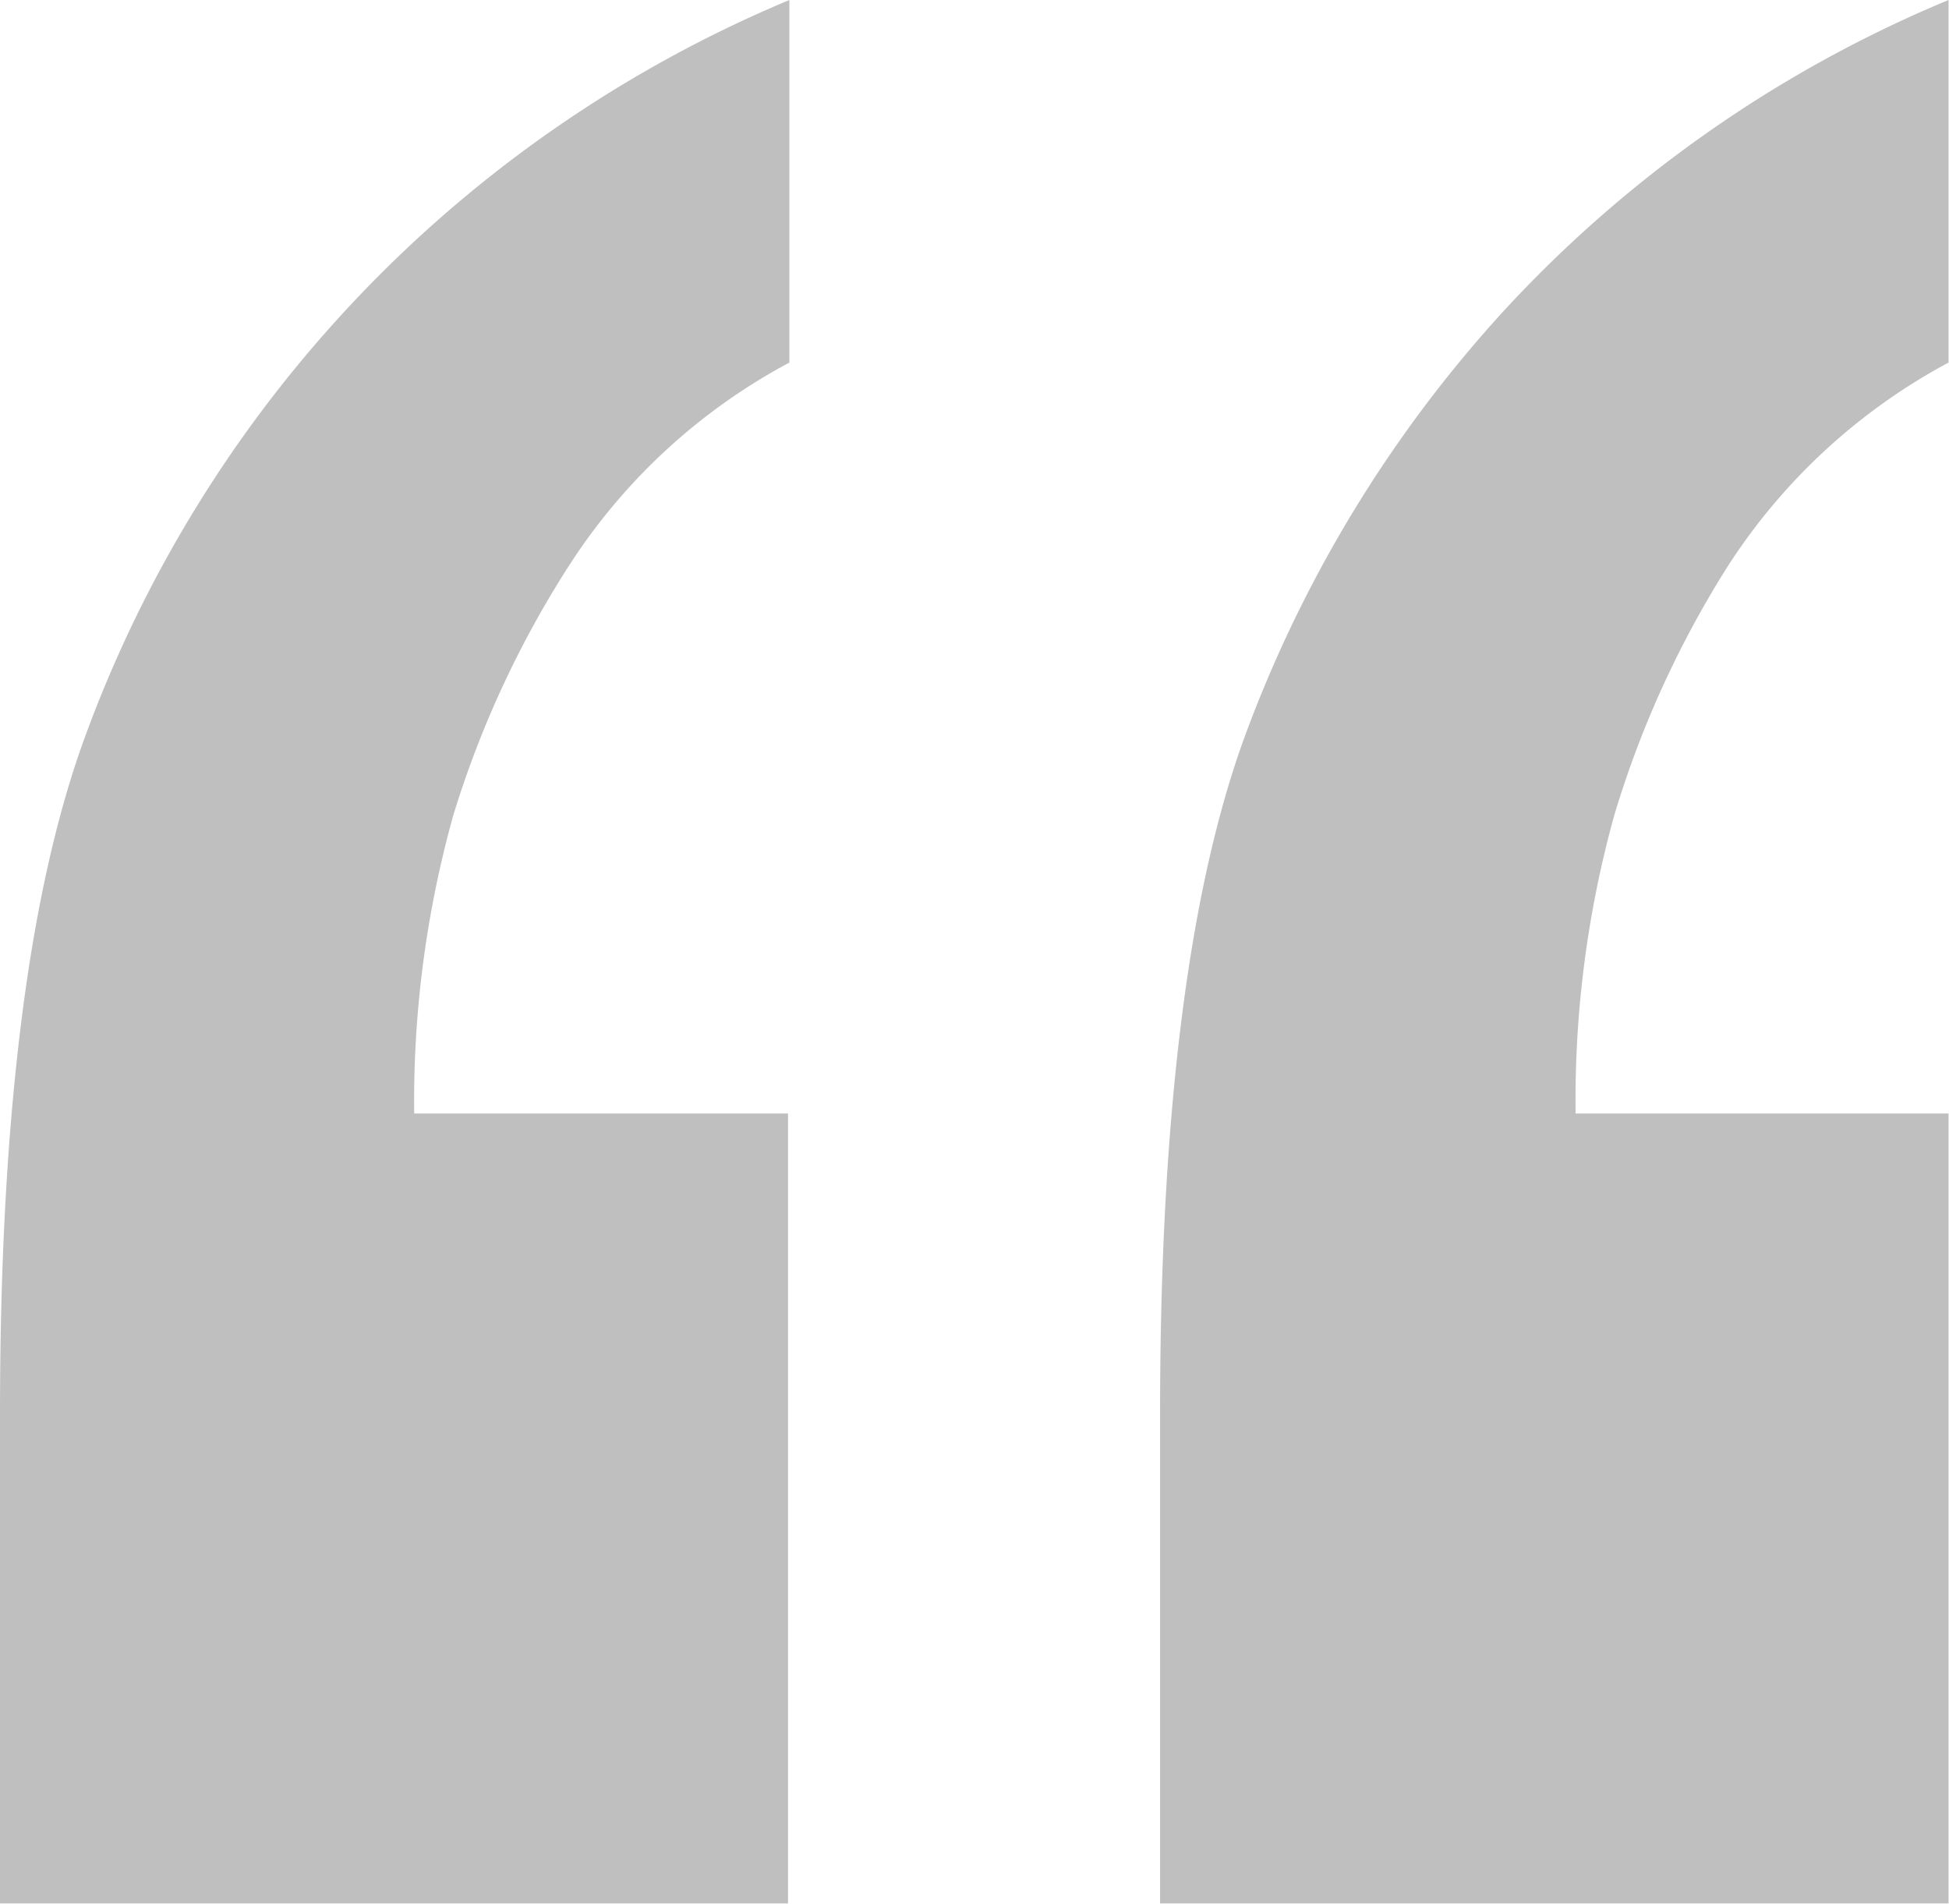
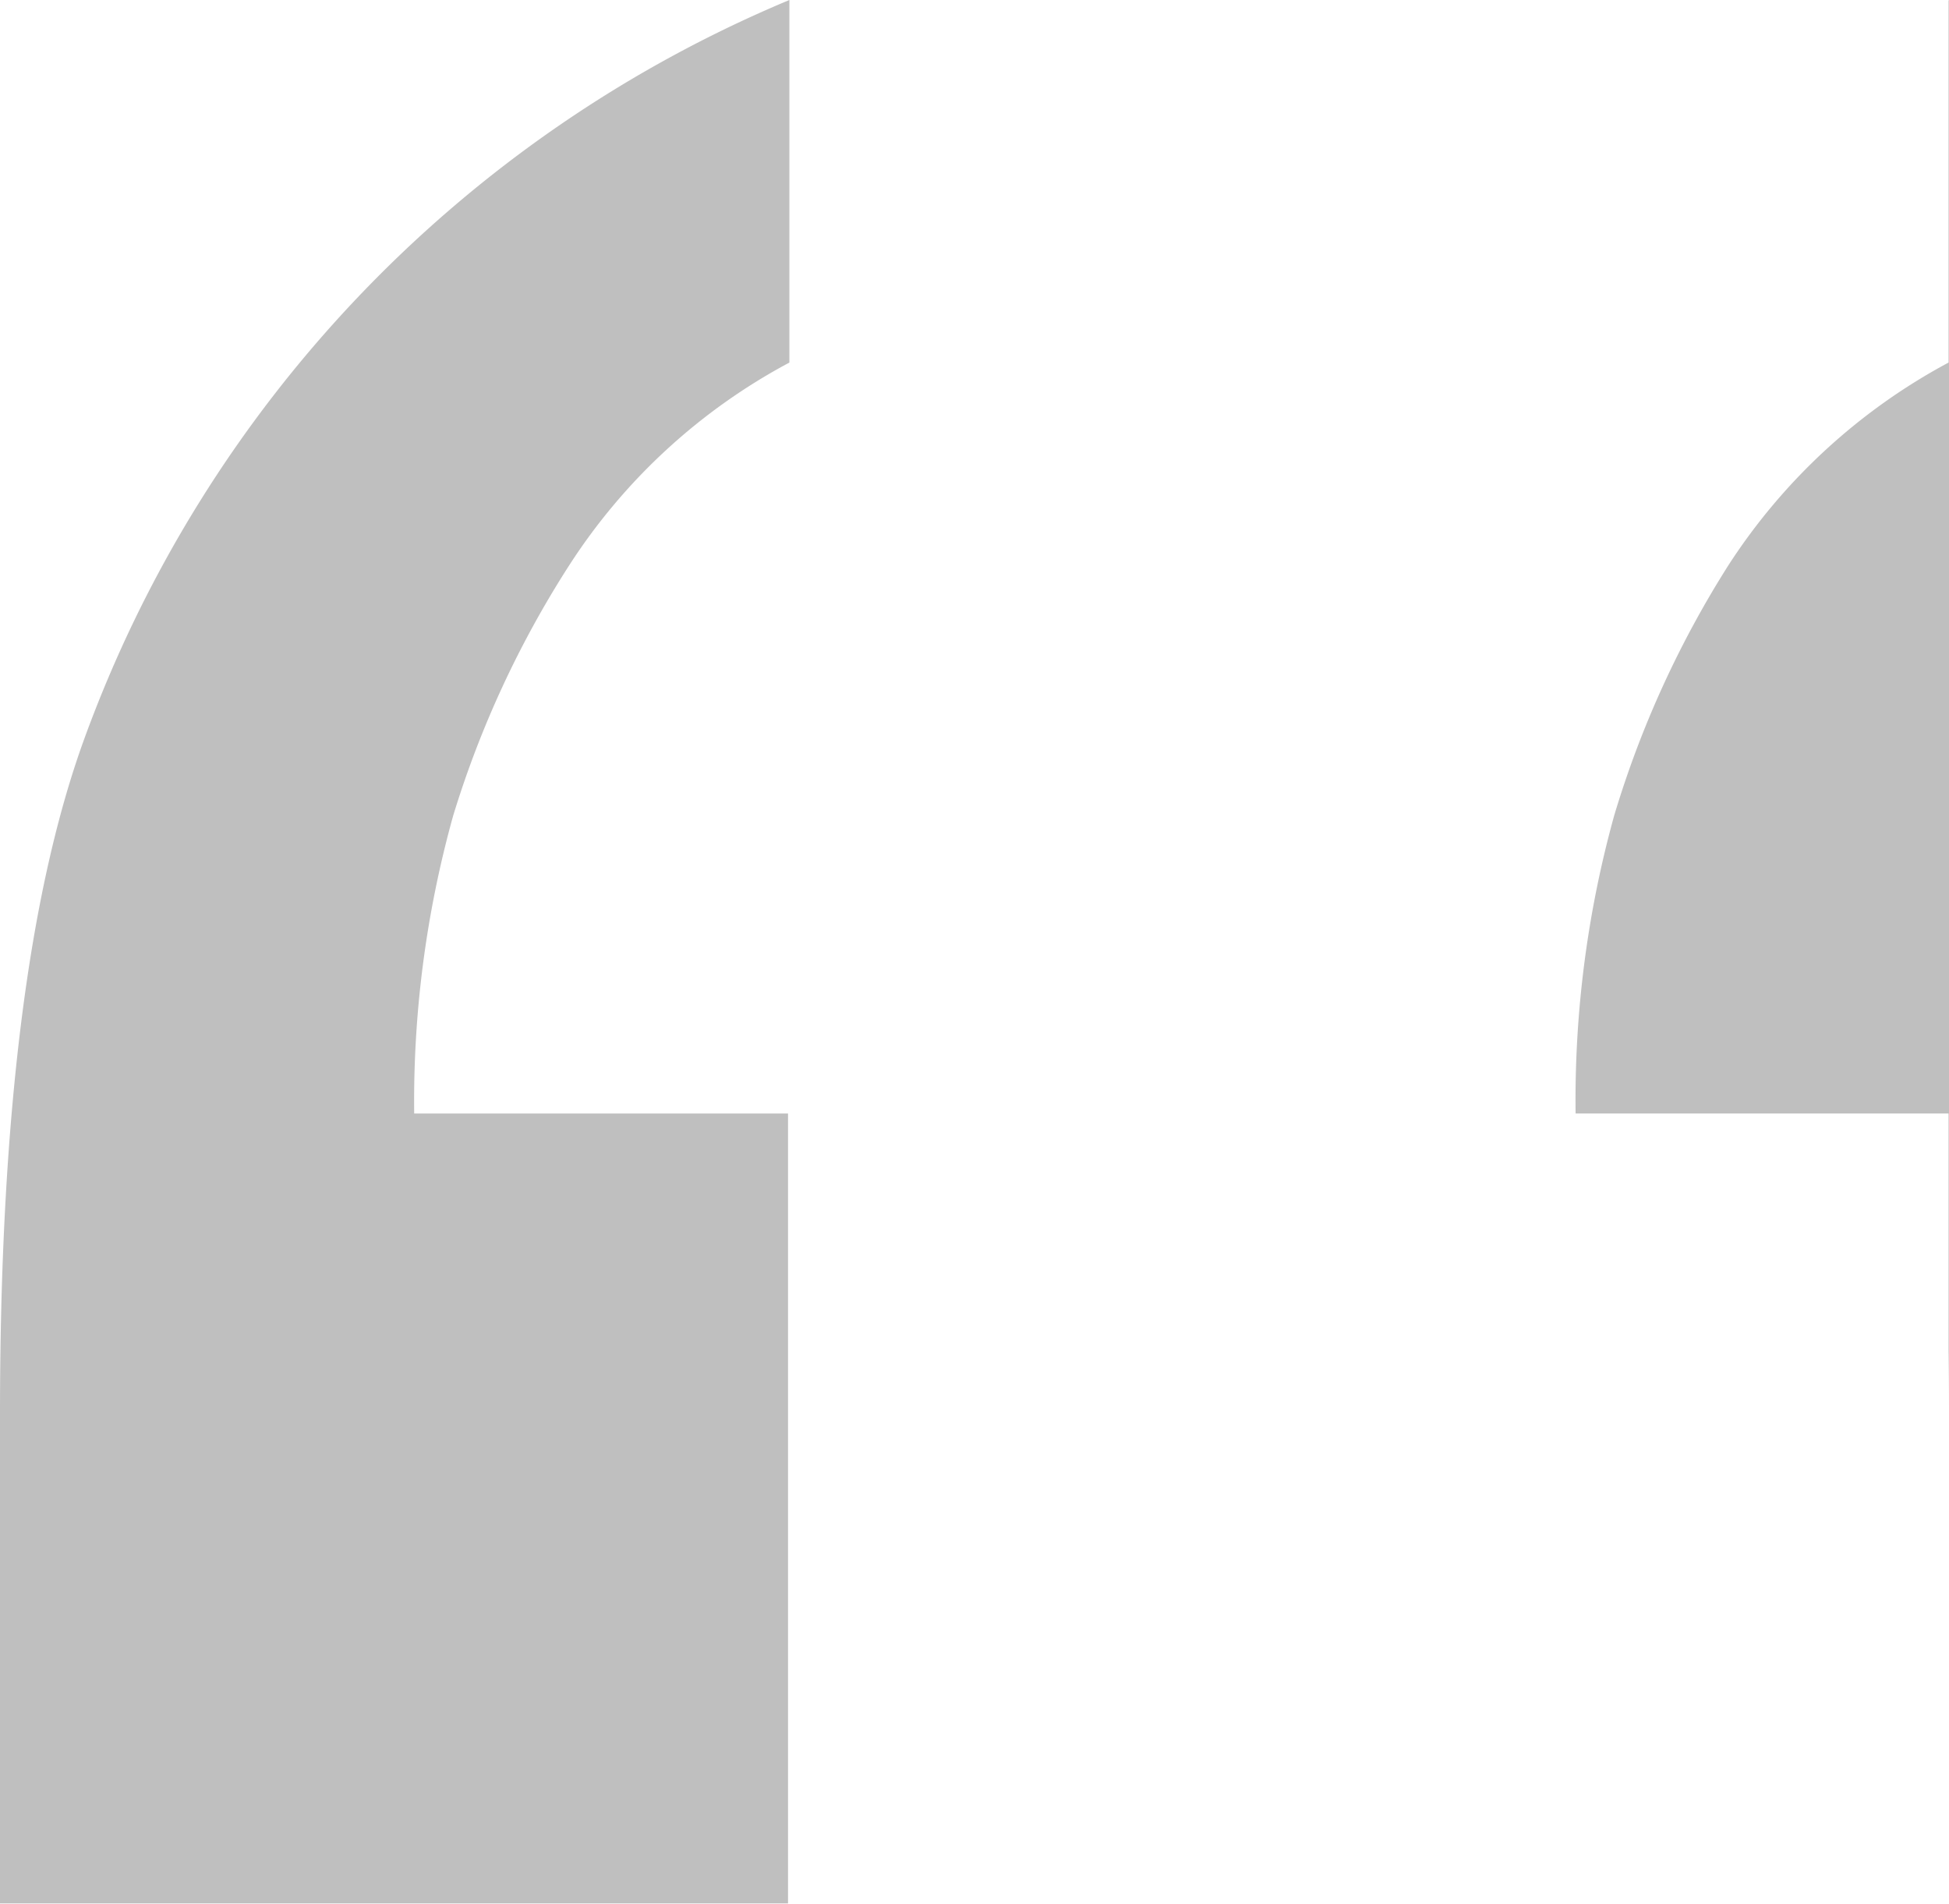
<svg xmlns="http://www.w3.org/2000/svg" viewBox="0 0 43.01 42.02">
  <defs>
    <style>.cls-1{fill:#bfbfbf;}</style>
  </defs>
  <g id="圖層_2" data-name="圖層 2">
    <g id="圖層_11" data-name="圖層 11">
-       <path class="cls-1" d="M17.42,0V8a13.13,13.13,0,0,0-4.85,4.46A22.17,22.17,0,0,0,10,18a23.49,23.49,0,0,0-.86,6.57h8.25V42H0V31.2q0-9.76,1.85-14.87A28.07,28.07,0,0,1,17.42,0ZM43,0V8a13.21,13.21,0,0,0-4.85,4.46A22.17,22.17,0,0,0,35.62,18a23.51,23.51,0,0,0-.85,6.57H43V42H25.6V31.2q0-9.76,1.84-14.87a28.52,28.52,0,0,1,5.68-9.4A27.89,27.89,0,0,1,43,0Z" />
+       <path class="cls-1" d="M17.42,0V8a13.13,13.13,0,0,0-4.85,4.46A22.17,22.17,0,0,0,10,18a23.49,23.49,0,0,0-.86,6.57h8.25V42H0V31.2q0-9.76,1.85-14.87A28.07,28.07,0,0,1,17.42,0ZM43,0V8a13.21,13.21,0,0,0-4.85,4.46A22.17,22.17,0,0,0,35.62,18a23.51,23.51,0,0,0-.85,6.57H43V42V31.2q0-9.76,1.84-14.87a28.52,28.52,0,0,1,5.68-9.4A27.89,27.89,0,0,1,43,0Z" />
    </g>
  </g>
</svg>